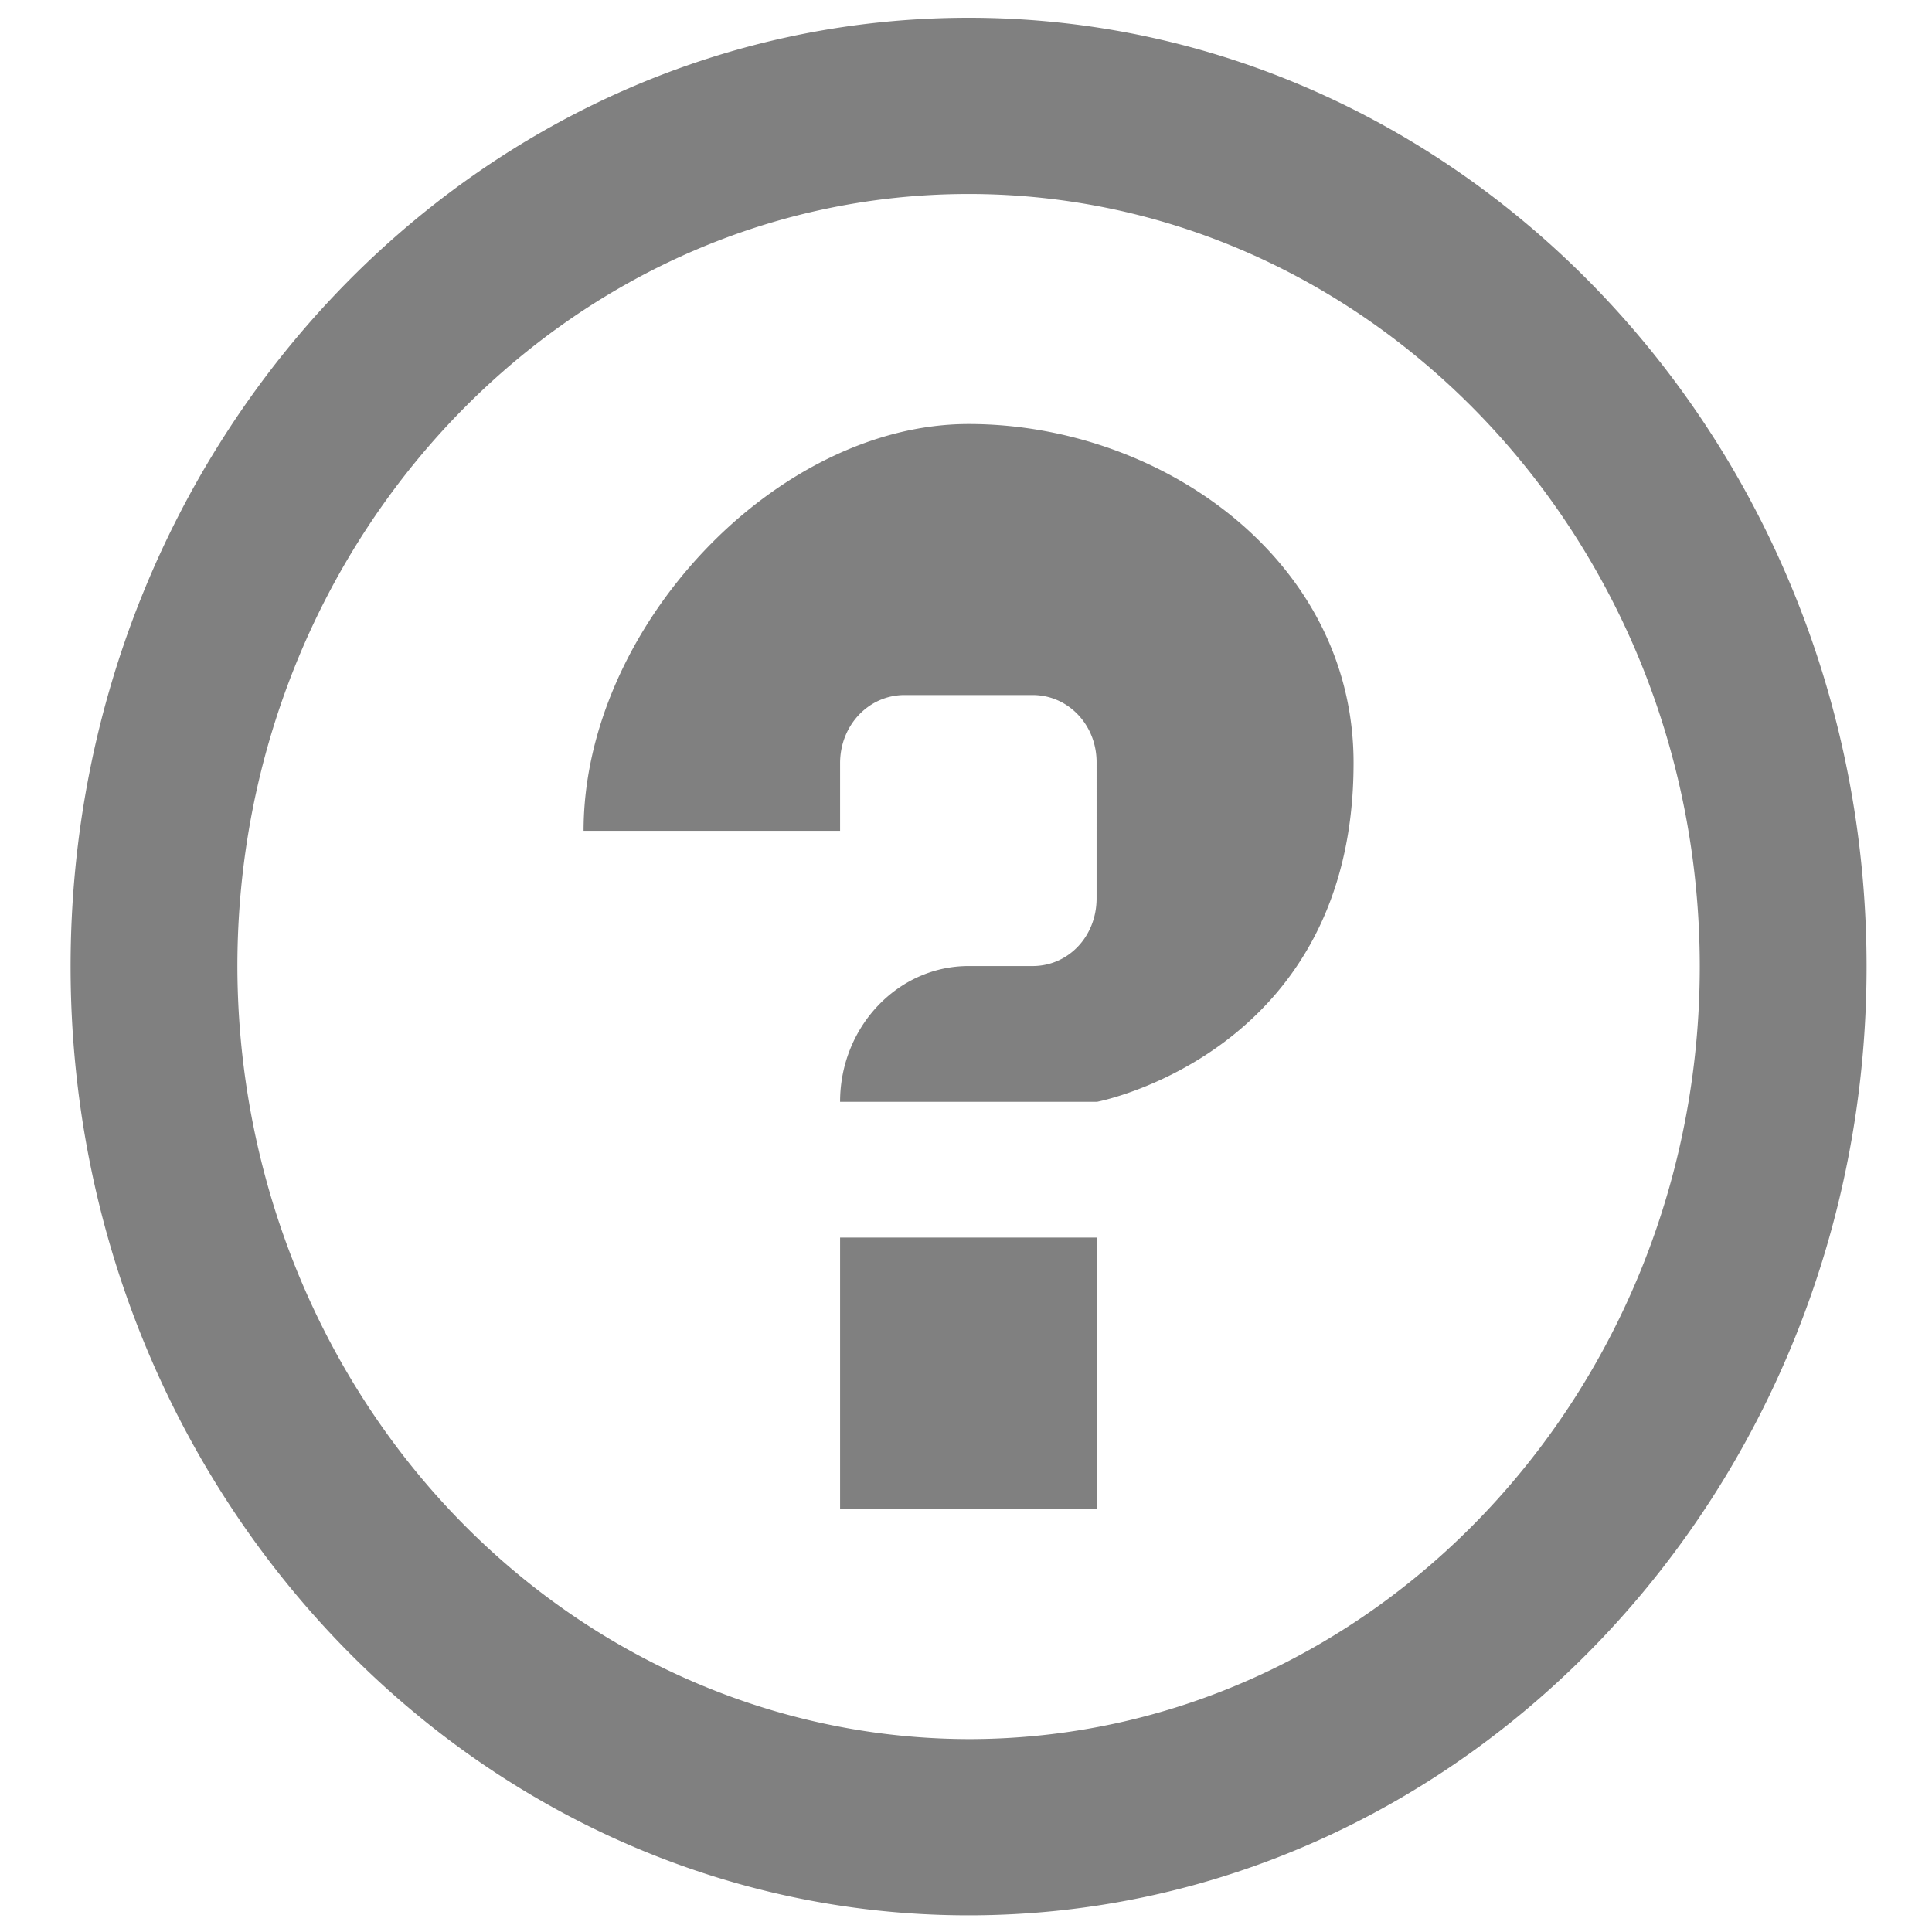
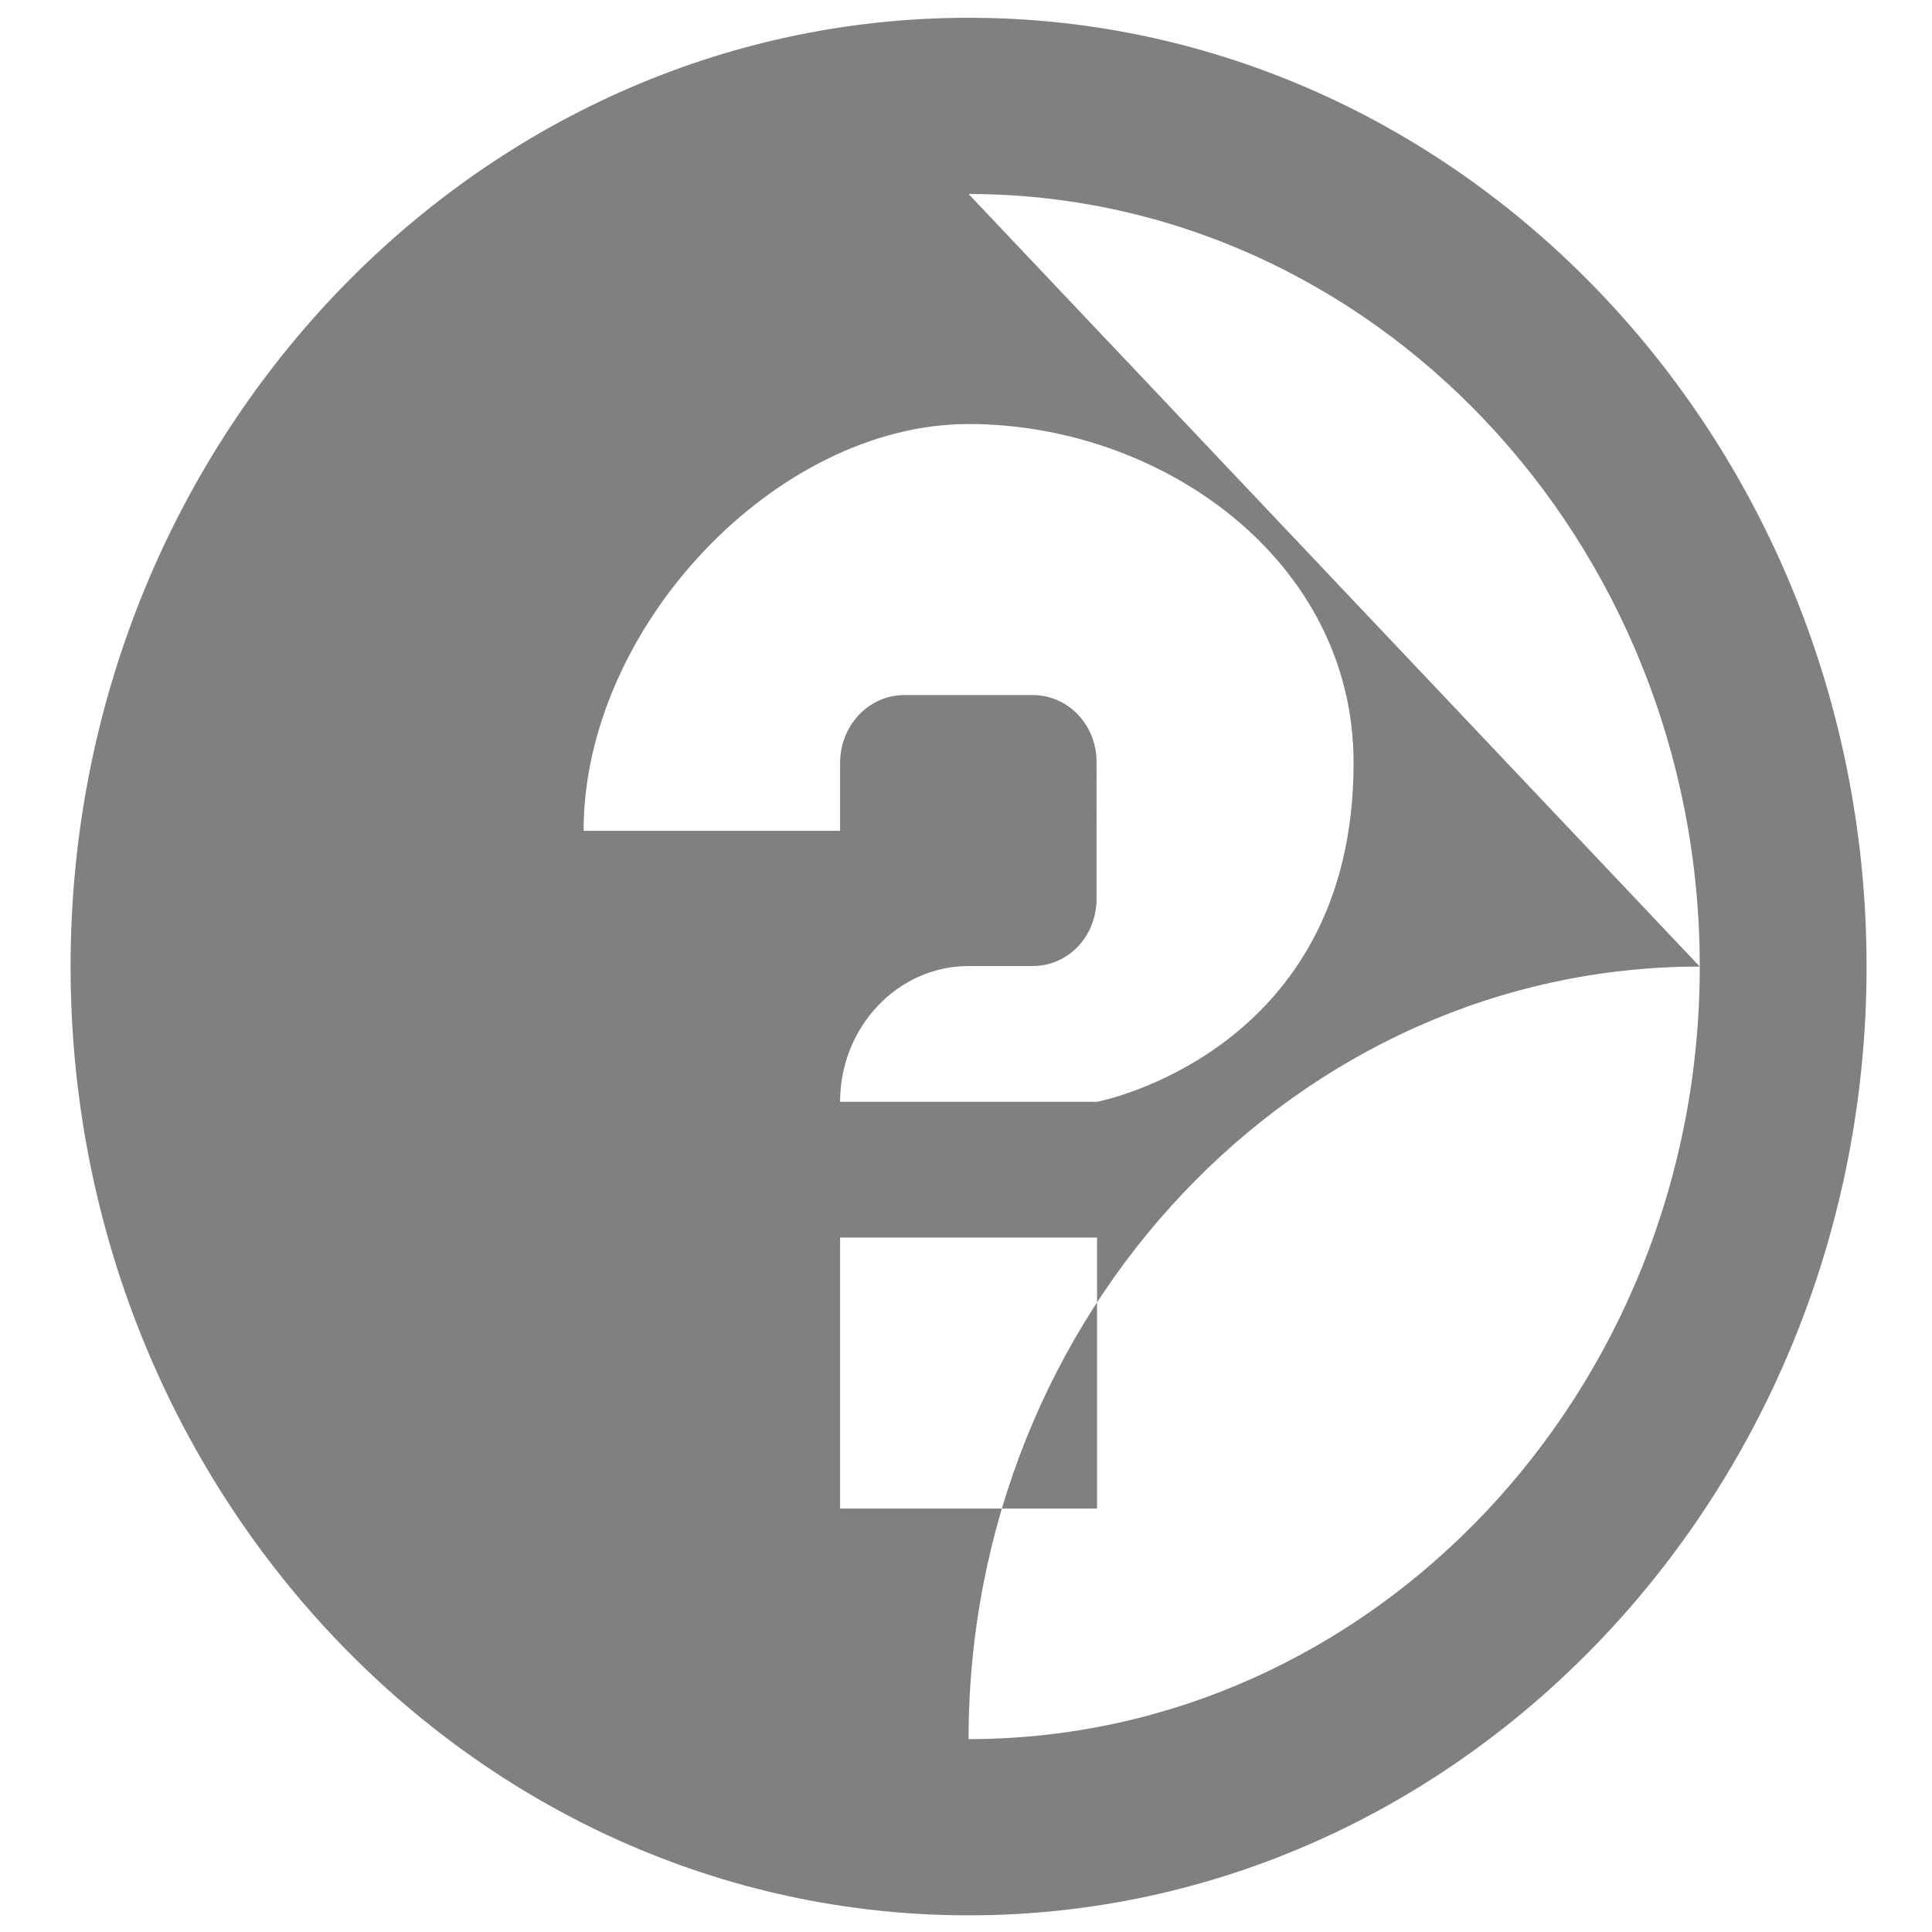
<svg xmlns="http://www.w3.org/2000/svg" xmlns:ns1="http://www.inkscape.org/namespaces/inkscape" xmlns:ns2="http://sodipodi.sourceforge.net/DTD/sodipodi-0.dtd" xmlns:xlink="http://www.w3.org/1999/xlink" width="210mm" height="210mm" viewBox="0 0 210 210" version="1.1" id="svg5" ns1:version="1.1.2 (0a00cf5339, 2022-02-04)" ns2:docname="faq-grey.svg" ns1:export-filename="/home/david/Downloads/faq-icon.png" ns1:export-xdpi="9.6761904" ns1:export-ydpi="9.6761904">
  <ns2:namedview id="namedview7" pagecolor="#ffffff" bordercolor="#666666" borderopacity="1.0" ns1:pageshadow="2" ns1:pageopacity="0.0" ns1:pagecheckerboard="0" ns1:document-units="mm" showgrid="false" ns1:zoom="0.53387993" ns1:cx="799.8053" ns1:cy="600.32225" ns1:window-width="1717" ns1:window-height="969" ns1:window-x="605" ns1:window-y="284" ns1:window-maximized="0" ns1:current-layer="g835" />
  <defs id="defs2">
    <symbol id="calendar" viewBox="0 0 14 16">
      <title id="title71296">calendar</title>
-       <path d="M 3.44,0.529 H 3.175 v 0.397 C 3.175,1 3.117,1.058 3.043,1.058 H 2.514 c -0.074,0 -0.132,-0.058 -0.132,-0.132 v -0.397 H 1.587 v 0.397 C 1.587,1 1.529,1.058 1.455,1.058 H 0.926 C 0.852,1.058 0.794,1 0.794,0.926 v -0.397 H 0.529 c -0.146,0 -0.265,0.119 -0.265,0.265 v 2.91 c 0,0.146 0.119,0.265 0.265,0.265 H 3.44 c 0.146,0 0.265,-0.119 0.265,-0.265 V 0.794 c 0,-0.146 -0.119,-0.265 -0.265,-0.265 z m 0,3.175 H 0.529 v -2.381 H 3.44 Z M 1.323,0.794 H 1.058 V 0.265 h 0.265 z m 1.587,0 H 2.646 V 0.265 H 2.91 Z M 1.587,1.852 H 1.323 V 1.587 H 1.587 Z m 0.529,0 H 1.852 V 1.587 h 0.265 z m 0.529,0 H 2.381 V 1.587 h 0.265 z m 0.529,0 H 2.91 V 1.587 H 3.175 Z M 1.058,2.381 H 0.794 V 2.117 h 0.265 z m 0.529,0 H 1.323 V 2.117 H 1.587 Z m 0.529,0 H 1.852 V 2.117 h 0.265 z m 0.529,0 H 2.381 V 2.117 h 0.265 z m 0.529,0 H 2.91 V 2.117 H 3.175 Z M 1.058,2.91 H 0.794 V 2.646 h 0.265 z m 0.529,0 H 1.323 V 2.646 H 1.587 Z m 0.529,0 H 1.852 V 2.646 h 0.265 z m 0.529,0 H 2.381 V 2.646 h 0.265 z m 0.529,0 H 2.91 V 2.646 H 3.175 Z M 1.058,3.44 H 0.794 V 3.175 h 0.265 z m 0.529,0 H 1.323 V 3.175 H 1.587 Z m 0.529,0 H 1.852 V 3.175 h 0.265 z m 0.529,0 H 2.381 V 3.175 h 0.265 z" id="path71298" style="stroke-width:0.265" />
    </symbol>
    <symbol id="question" viewBox="0 0 14 16">
      <title id="title71836">question</title>
-       <path d="M 1.587,2.646 H 2.117 V 3.175 H 1.587 Z M 2.646,1.72 C 2.646,2.286 2.117,2.381 2.117,2.381 H 1.587 c 0,-0.146 0.119,-0.265 0.265,-0.265 H 1.984 c 0.074,0 0.132,-0.058 0.132,-0.132 V 1.72 C 2.117,1.646 2.058,1.587 1.984,1.587 H 1.72 C 1.646,1.587 1.587,1.646 1.587,1.72 V 1.852 H 1.058 c 0,-0.397 0.397,-0.794 0.794,-0.794 0.397,0 0.794,0.265 0.794,0.661 z m -0.794,-1.111 c 0.831,0 1.508,0.677 1.508,1.508 0,0.831 -0.677,1.508 -1.508,1.508 A 1.511,1.511 0 0 1 0.344,2.117 c 0,-0.831 0.677,-1.508 1.508,-1.508 z m 0,-0.344 C 0.831,0.265 0,1.095 0,2.117 0,3.138 0.831,3.969 1.852,3.969 c 1.021,0 1.852,-0.831 1.852,-1.852 0,-1.021 -0.831,-1.852 -1.852,-1.852 z" id="path71838" style="stroke-width:0.265" />
+       <path d="M 1.587,2.646 H 2.117 V 3.175 H 1.587 Z M 2.646,1.72 C 2.646,2.286 2.117,2.381 2.117,2.381 H 1.587 c 0,-0.146 0.119,-0.265 0.265,-0.265 H 1.984 c 0.074,0 0.132,-0.058 0.132,-0.132 V 1.72 C 2.117,1.646 2.058,1.587 1.984,1.587 H 1.72 C 1.646,1.587 1.587,1.646 1.587,1.72 V 1.852 H 1.058 c 0,-0.397 0.397,-0.794 0.794,-0.794 0.397,0 0.794,0.265 0.794,0.661 z m -0.794,-1.111 c 0.831,0 1.508,0.677 1.508,1.508 0,0.831 -0.677,1.508 -1.508,1.508 c 0,-0.831 0.677,-1.508 1.508,-1.508 z m 0,-0.344 C 0.831,0.265 0,1.095 0,2.117 0,3.138 0.831,3.969 1.852,3.969 c 1.021,0 1.852,-0.831 1.852,-1.852 0,-1.021 -0.831,-1.852 -1.852,-1.852 z" id="path71838" style="stroke-width:0.265" />
    </symbol>
  </defs>
  <g ns1:label="Layer 1" ns1:groupmode="layer" id="layer1">
    <g id="g835" transform="matrix(0.265,0,0,0.265,50.943,107.429)" style="fill:#1a1a1a">
      <use xlink:href="#question" style="fill:#808080;stroke:none" transform="matrix(15.153,0,0,16.01,-362.17,-453.786)" id="use91626" x="0" y="0" width="100%" height="100%" />
    </g>
  </g>
  <style type="text/css" id="style831">
	.st0{fill:#FFFFFF;}
</style>
</svg>